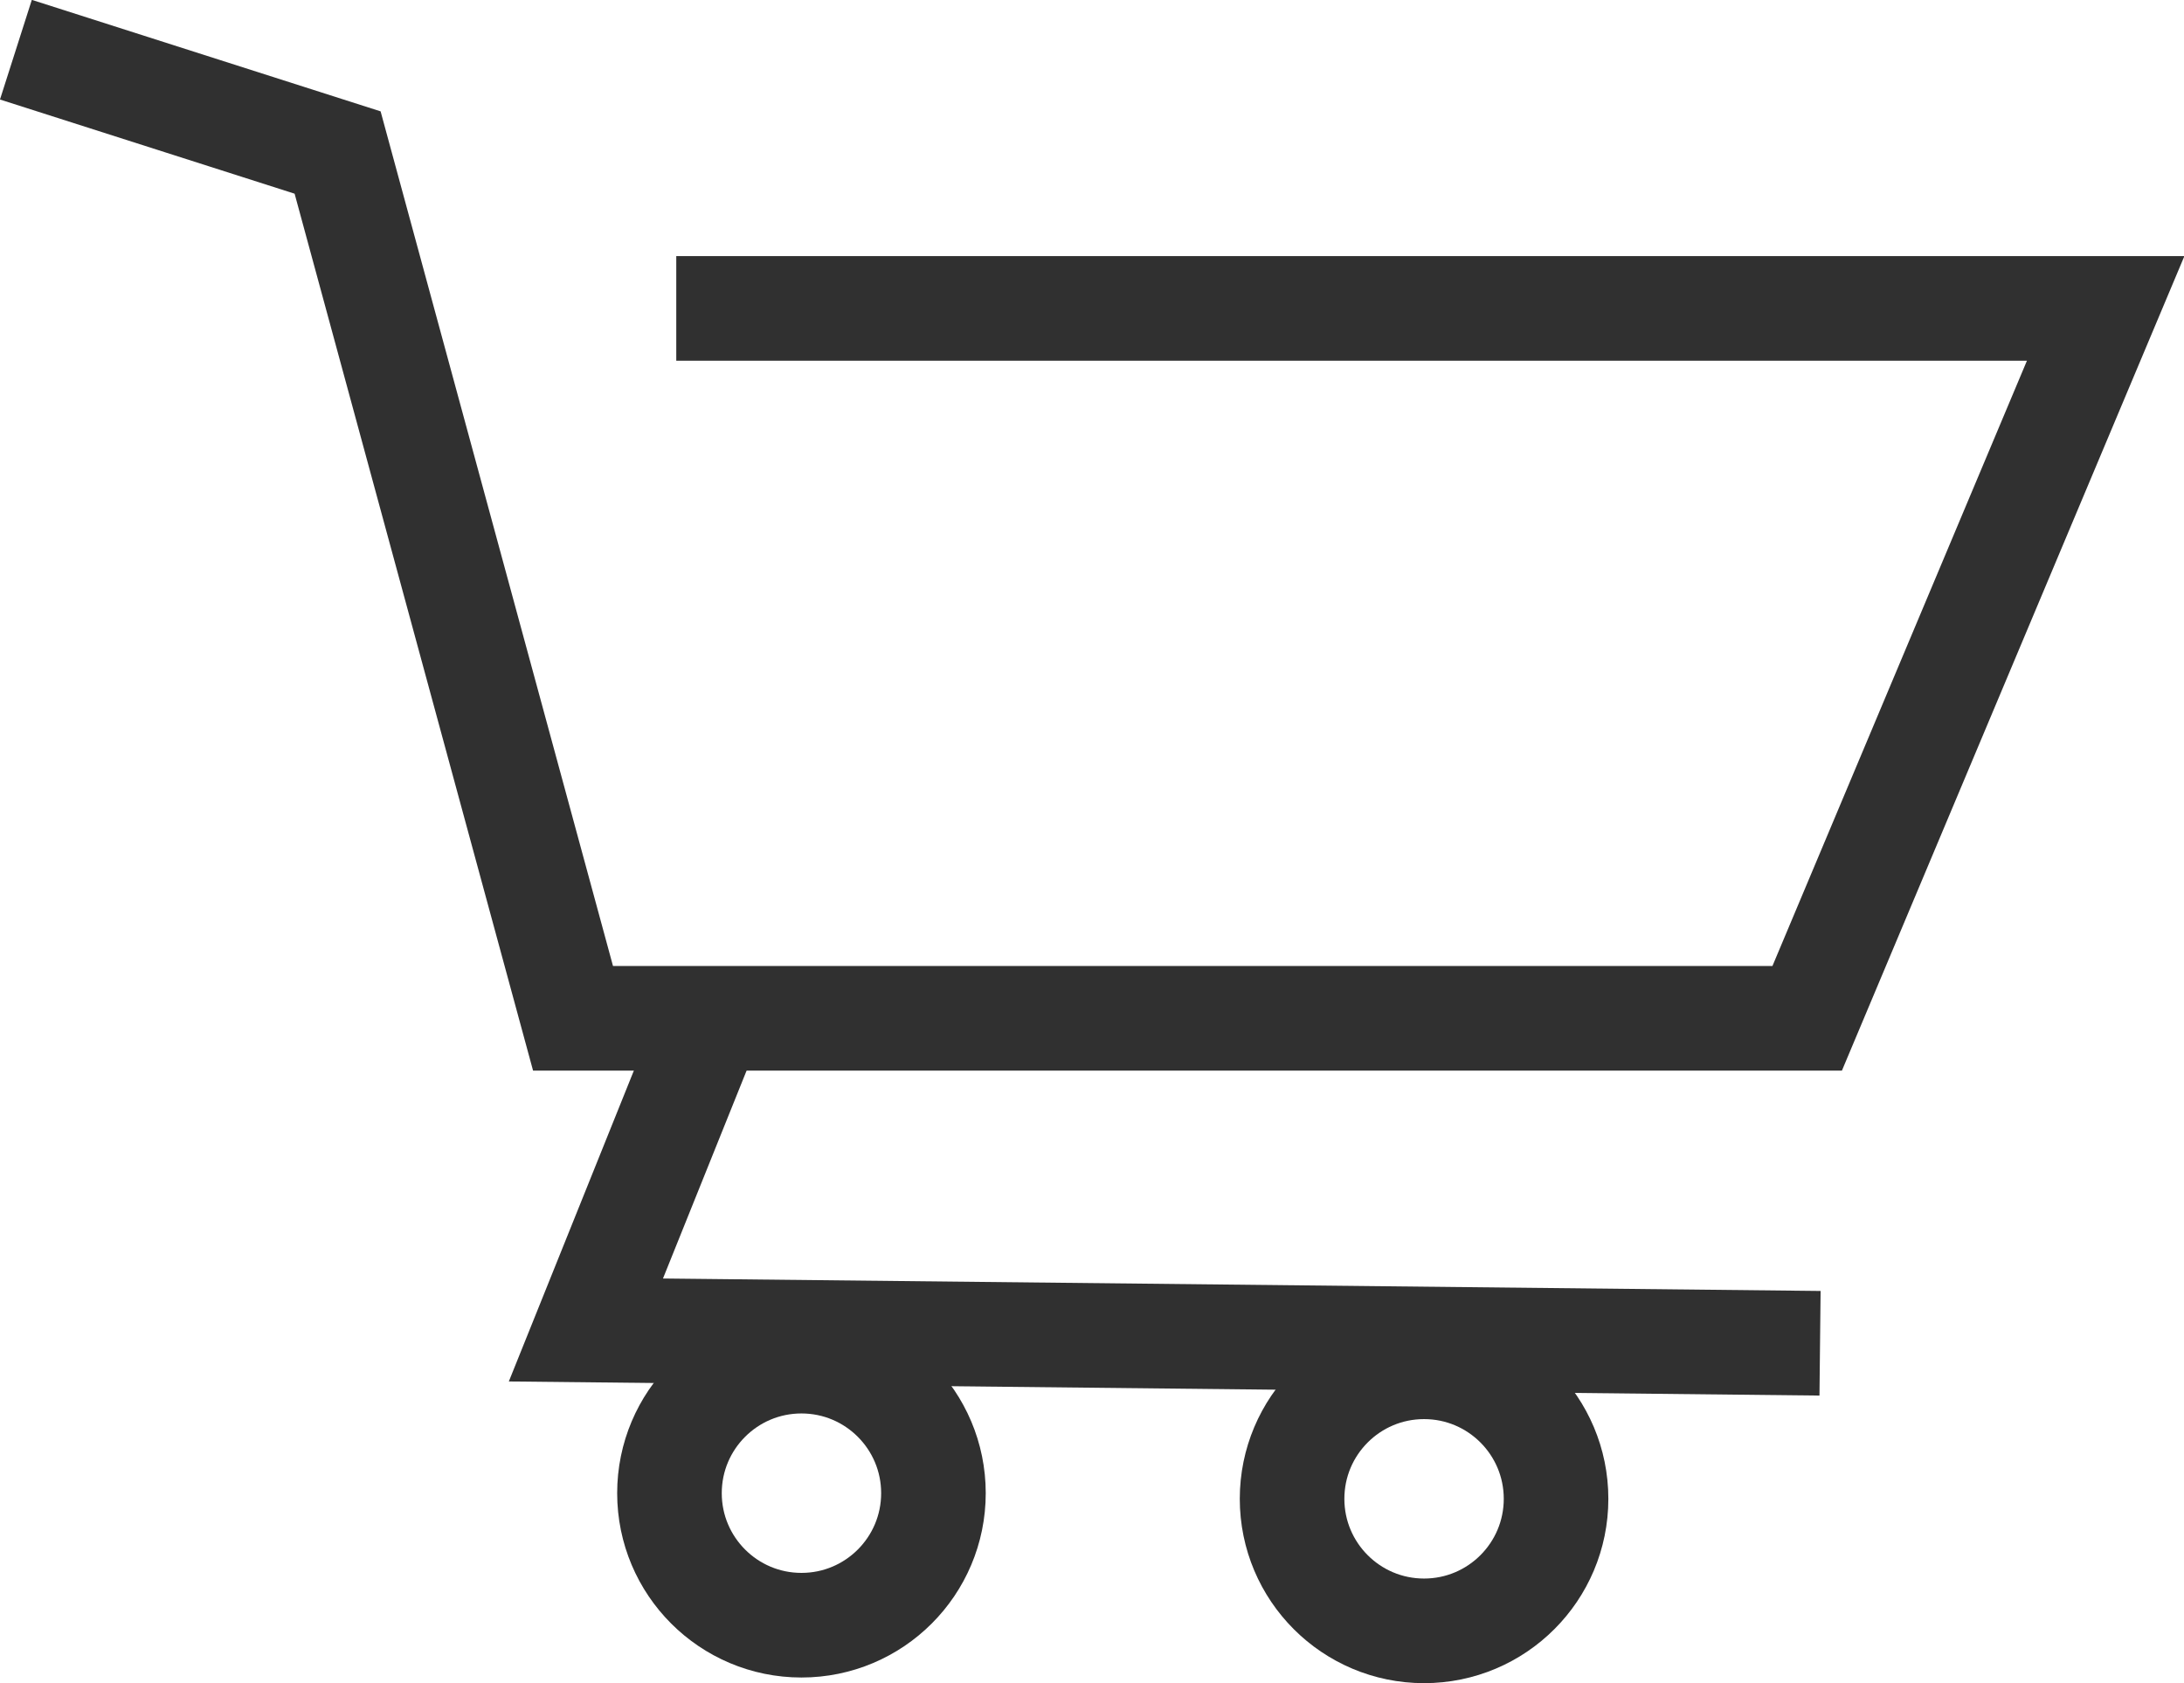
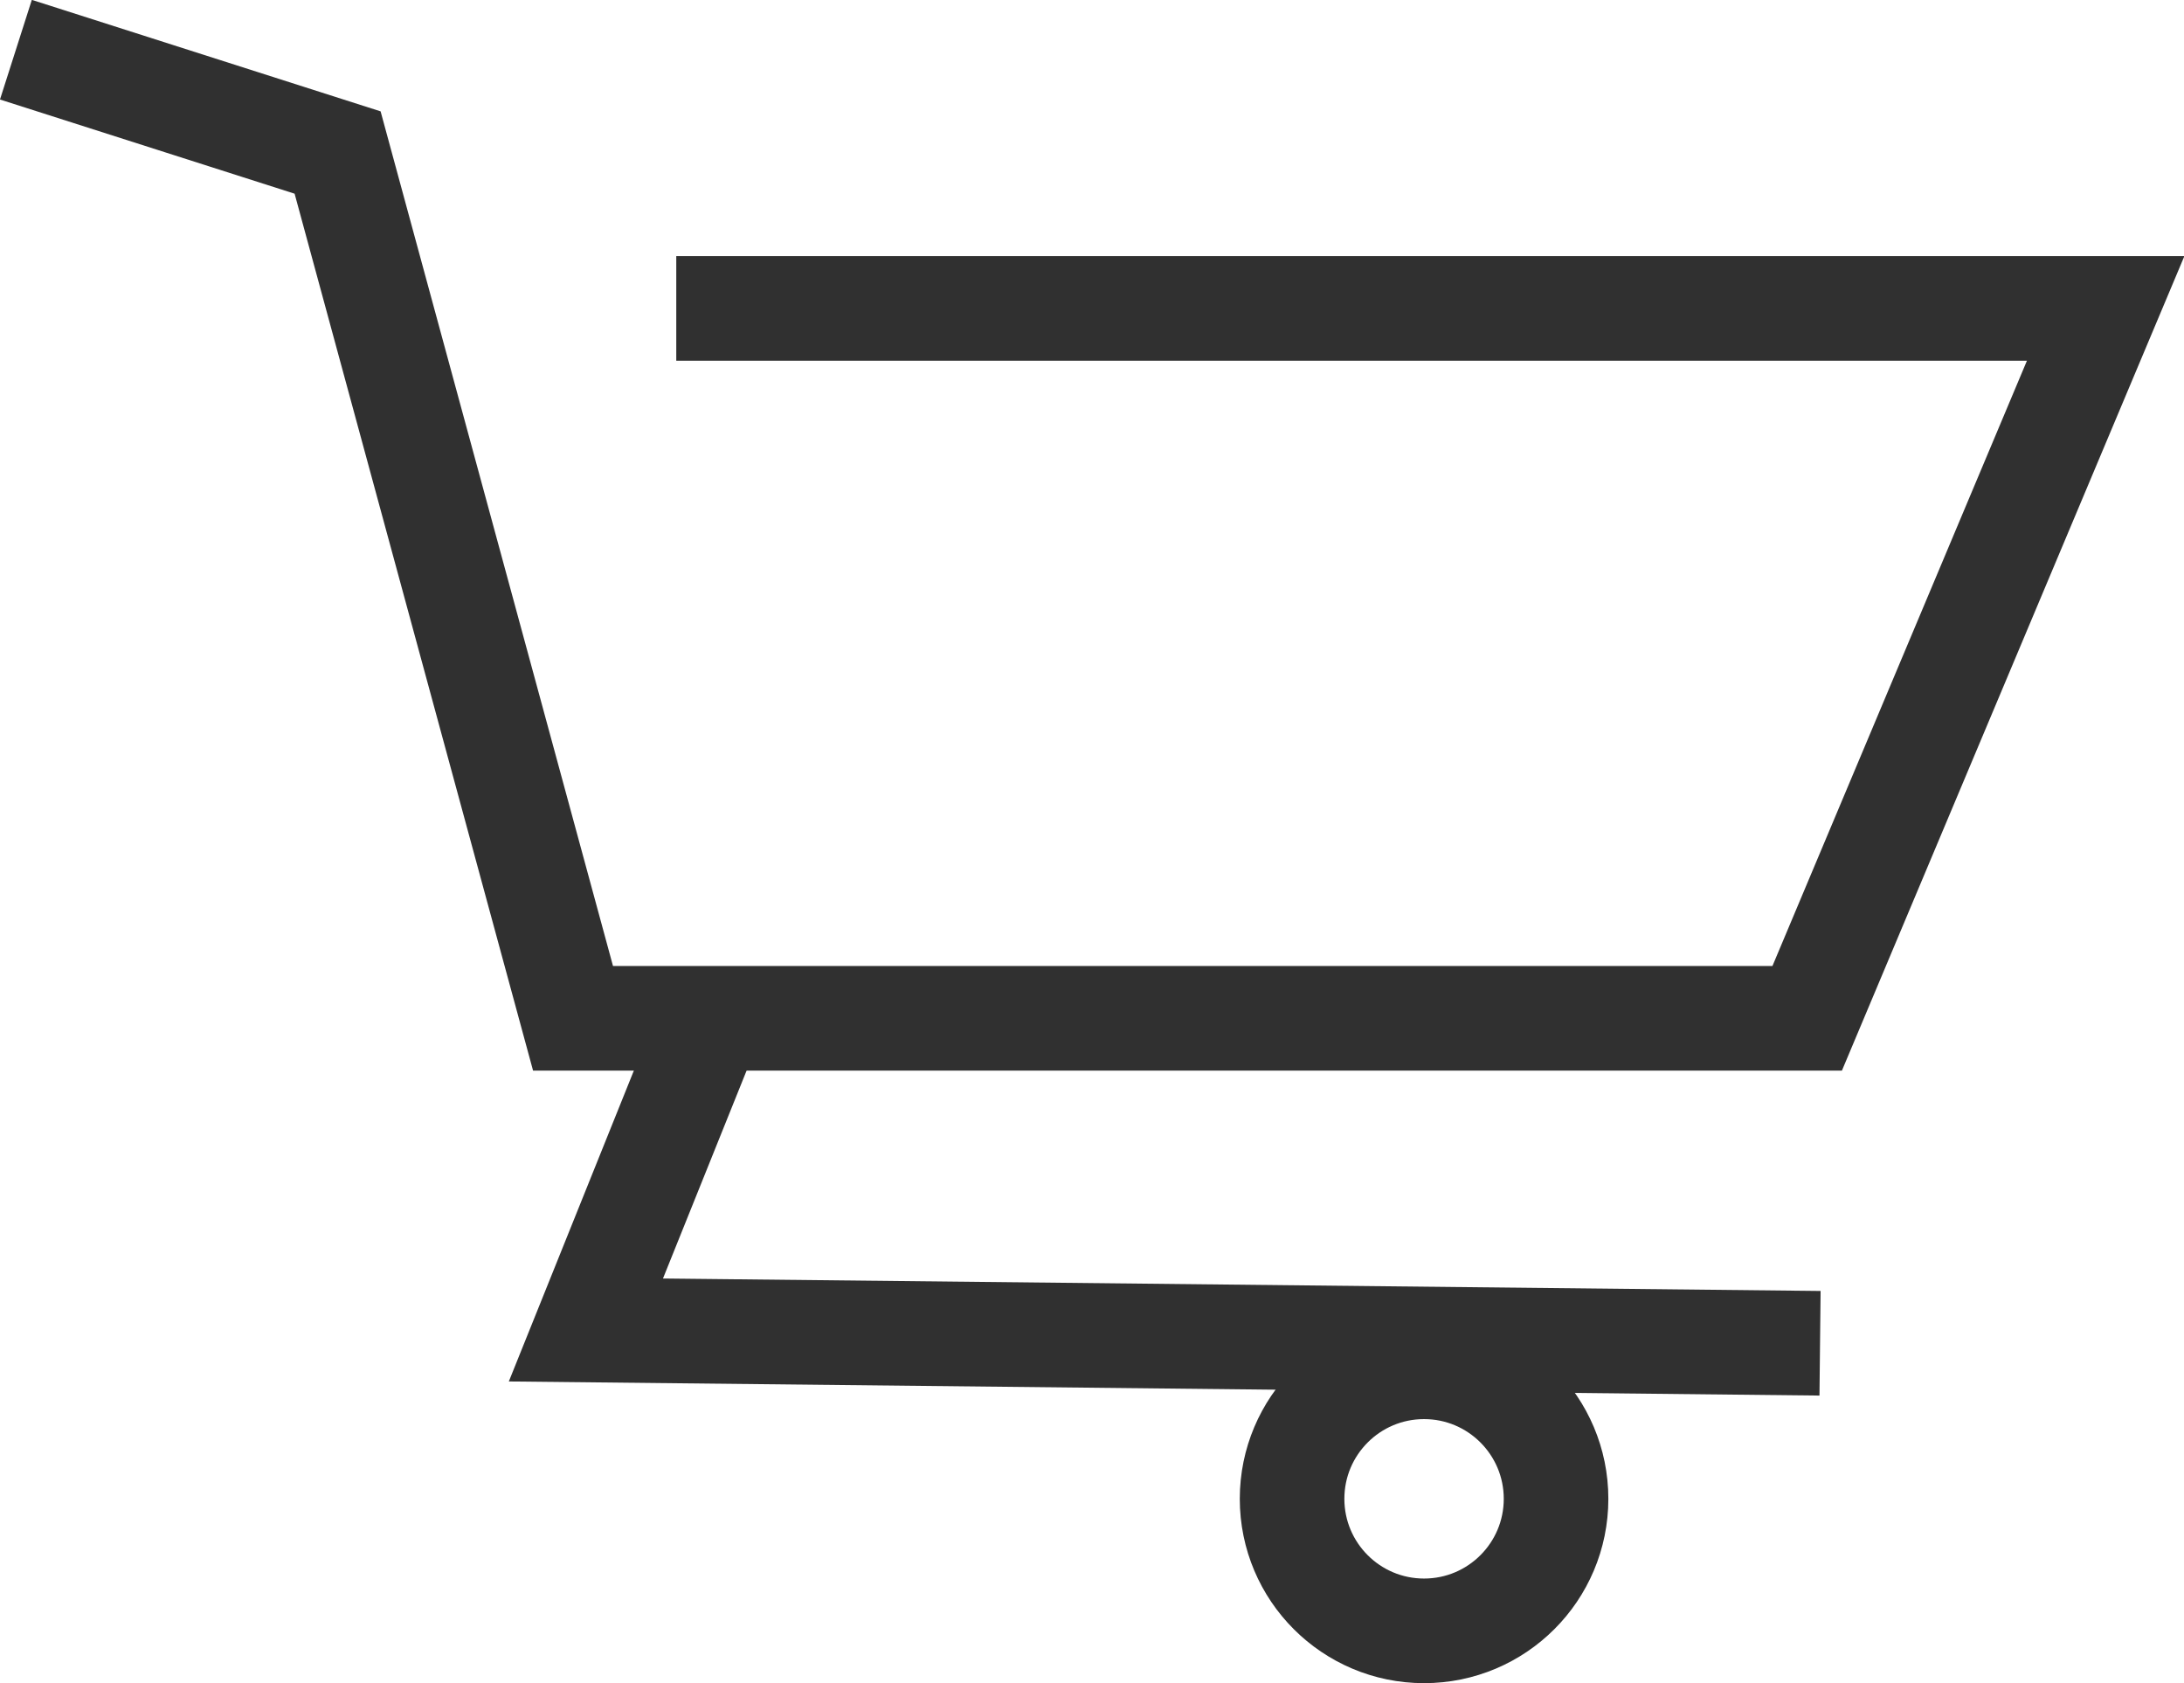
<svg xmlns="http://www.w3.org/2000/svg" width="20.882" height="16.089" viewBox="0 0 20.882 16.089">
  <g id="Grupo_214" data-name="Grupo 214" transform="translate(0.152 0.476)">
    <path id="Caminho_495" data-name="Caminho 495" d="M1606.512,187.4l3.076.983,2.251,8.276h11.8l2.854-6.786h-13.667" transform="translate(-1606.512 -187.401)" fill="none" stroke="#303030" stroke-miterlimit="10" stroke-width="1" />
    <path id="Caminho_496" data-name="Caminho 496" d="M1622.862,198.2l-11.8-.127,1.11-2.759" transform="translate(-1605.612 -185.836)" fill="none" stroke="#303030" stroke-miterlimit="10" stroke-width="1" />
-     <circle id="Elipse_16" data-name="Elipse 16" cx="1.262" cy="1.262" r="1.262" transform="translate(6.249 12.535)" fill="none" stroke="#303030" stroke-miterlimit="10" stroke-width="1" />
    <circle id="Elipse_17" data-name="Elipse 17" cx="1.262" cy="1.262" r="1.262" transform="translate(12.202 12.589)" fill="none" stroke="#303030" stroke-miterlimit="10" stroke-width="1" />
  </g>
</svg>